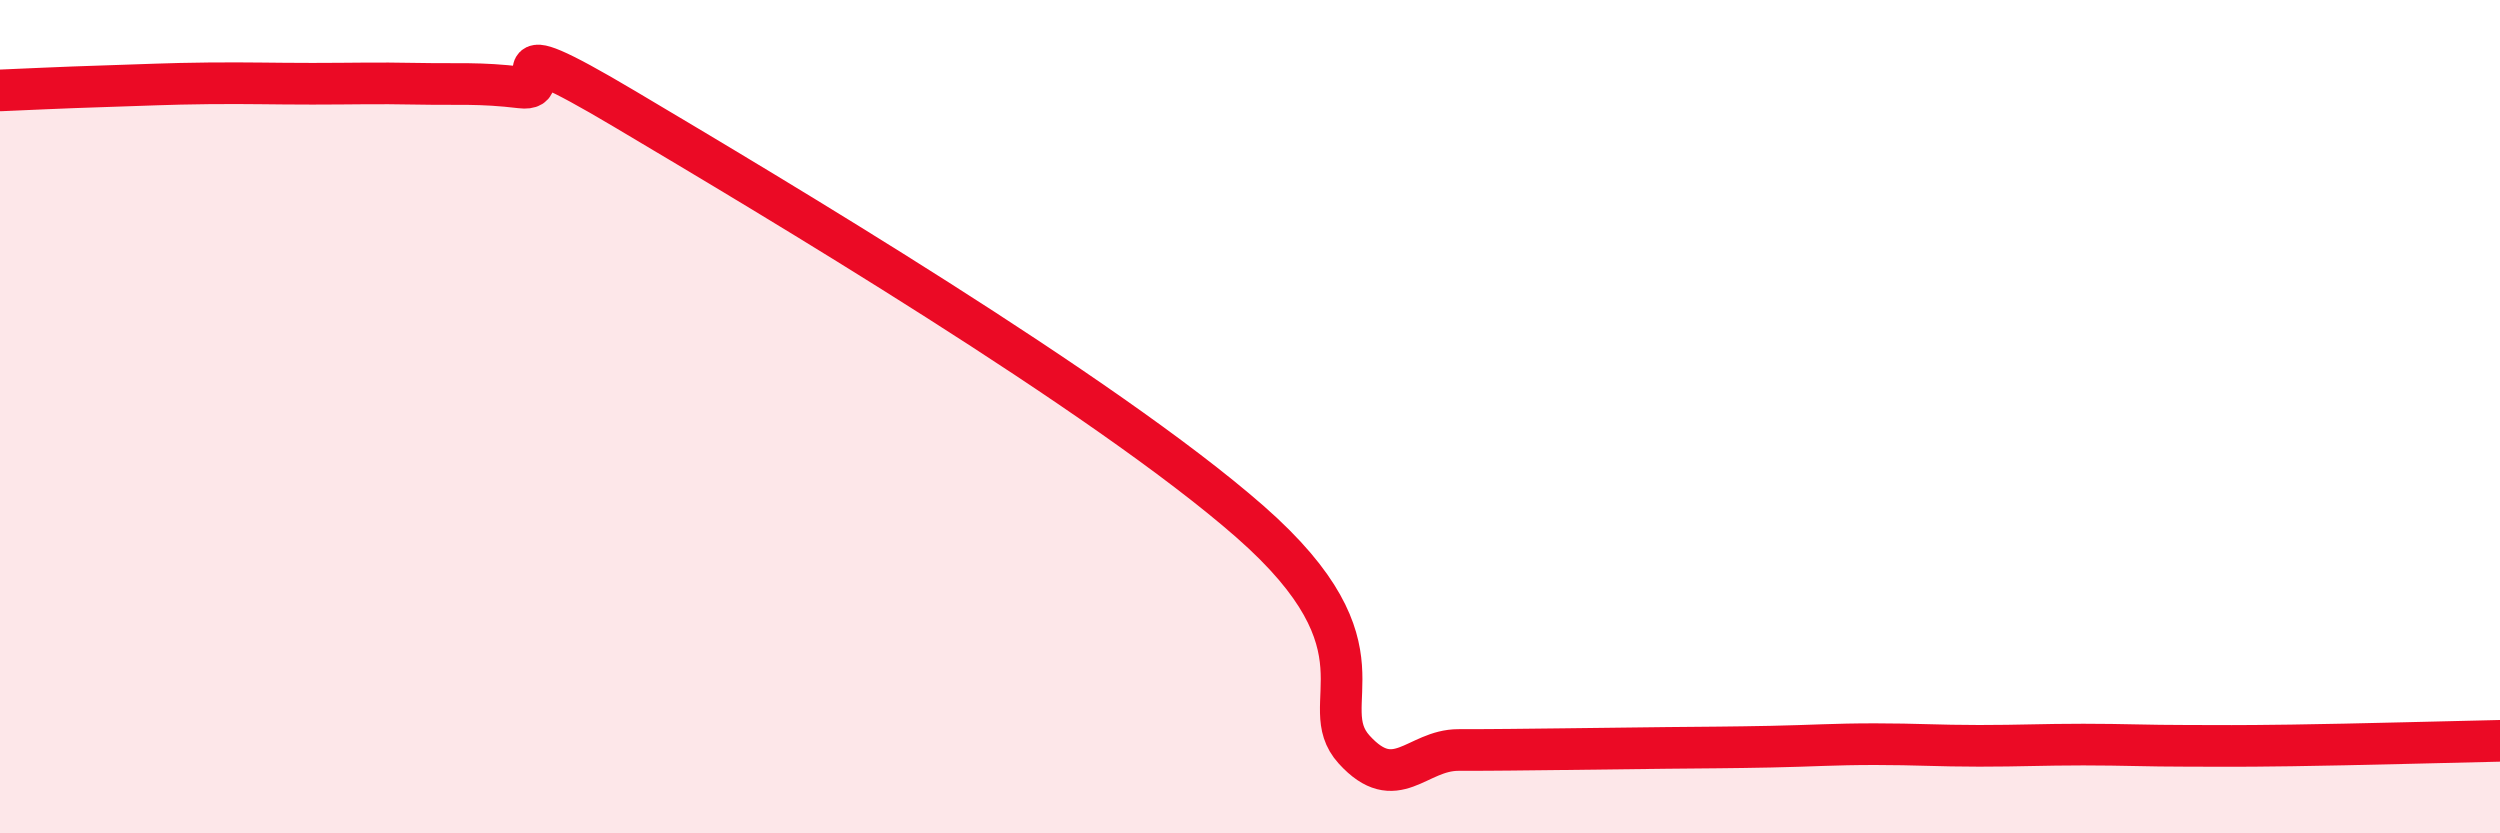
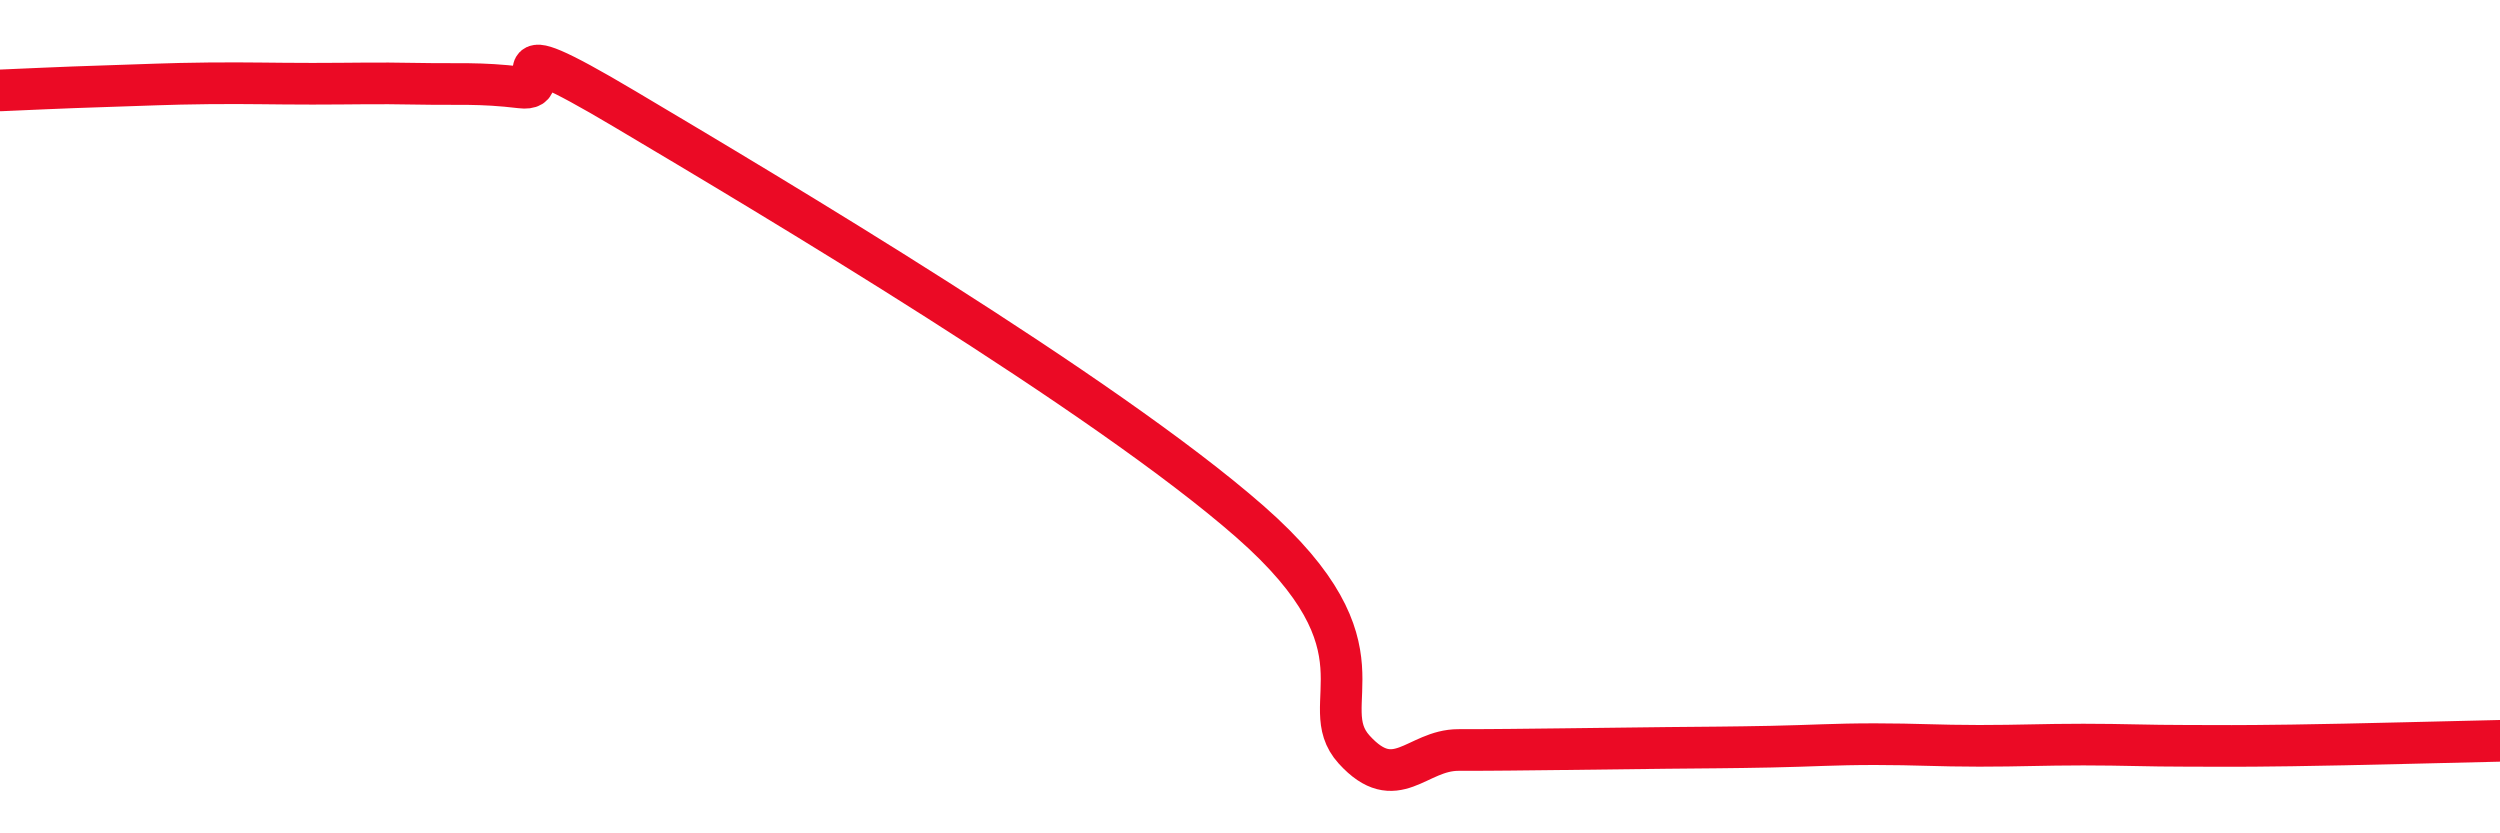
<svg xmlns="http://www.w3.org/2000/svg" width="60" height="20" viewBox="0 0 60 20">
-   <path d="M 0,2.17 C 0.5,2.15 1.5,2.1 2.5,2.07 C 3.5,2.04 4,2.01 5,2 C 6,1.99 6.5,2.01 7.5,2.01 C 8.5,2.01 9,1.99 10,2.01 C 11,2.03 11.5,1.98 12.5,2.1 C 13.5,2.22 11.5,0.54 15,2.62 C 18.5,4.7 26.5,9.45 30,12.52 C 33.5,15.59 31.5,16.89 32.5,17.99 C 33.5,19.09 34,18 35,18 C 36,18 36.5,17.99 37.5,17.98 C 38.5,17.97 39,17.96 40,17.95 C 41,17.94 41.5,17.94 42.5,17.92 C 43.5,17.9 44,17.86 45,17.86 C 46,17.86 46.5,17.9 47.5,17.9 C 48.5,17.9 49,17.87 50,17.87 C 51,17.87 51.5,17.9 52.5,17.9 C 53.5,17.9 53.5,17.91 55,17.89 C 56.5,17.87 59,17.8 60,17.78L60 20L0 20Z" fill="#EB0A25" opacity="0.1" stroke-linecap="round" stroke-linejoin="round" />
  <path d="M 0,2.17 C 0.5,2.15 1.5,2.1 2.5,2.07 C 3.5,2.04 4,2.01 5,2 C 6,1.99 6.5,2.01 7.5,2.01 C 8.5,2.01 9,1.99 10,2.01 C 11,2.03 11.5,1.98 12.5,2.1 C 13.5,2.22 11.5,0.54 15,2.62 C 18.5,4.7 26.5,9.45 30,12.52 C 33.5,15.59 31.5,16.89 32.5,17.99 C 33.5,19.09 34,18 35,18 C 36,18 36.5,17.99 37.5,17.98 C 38.5,17.97 39,17.96 40,17.95 C 41,17.94 41.5,17.94 42.5,17.92 C 43.5,17.9 44,17.86 45,17.86 C 46,17.86 46.5,17.9 47.5,17.9 C 48.5,17.9 49,17.87 50,17.87 C 51,17.87 51.5,17.9 52.5,17.9 C 53.5,17.9 53.5,17.91 55,17.89 C 56.5,17.87 59,17.8 60,17.78" stroke="#EB0A25" stroke-width="1" fill="none" stroke-linecap="round" stroke-linejoin="round" />
</svg>